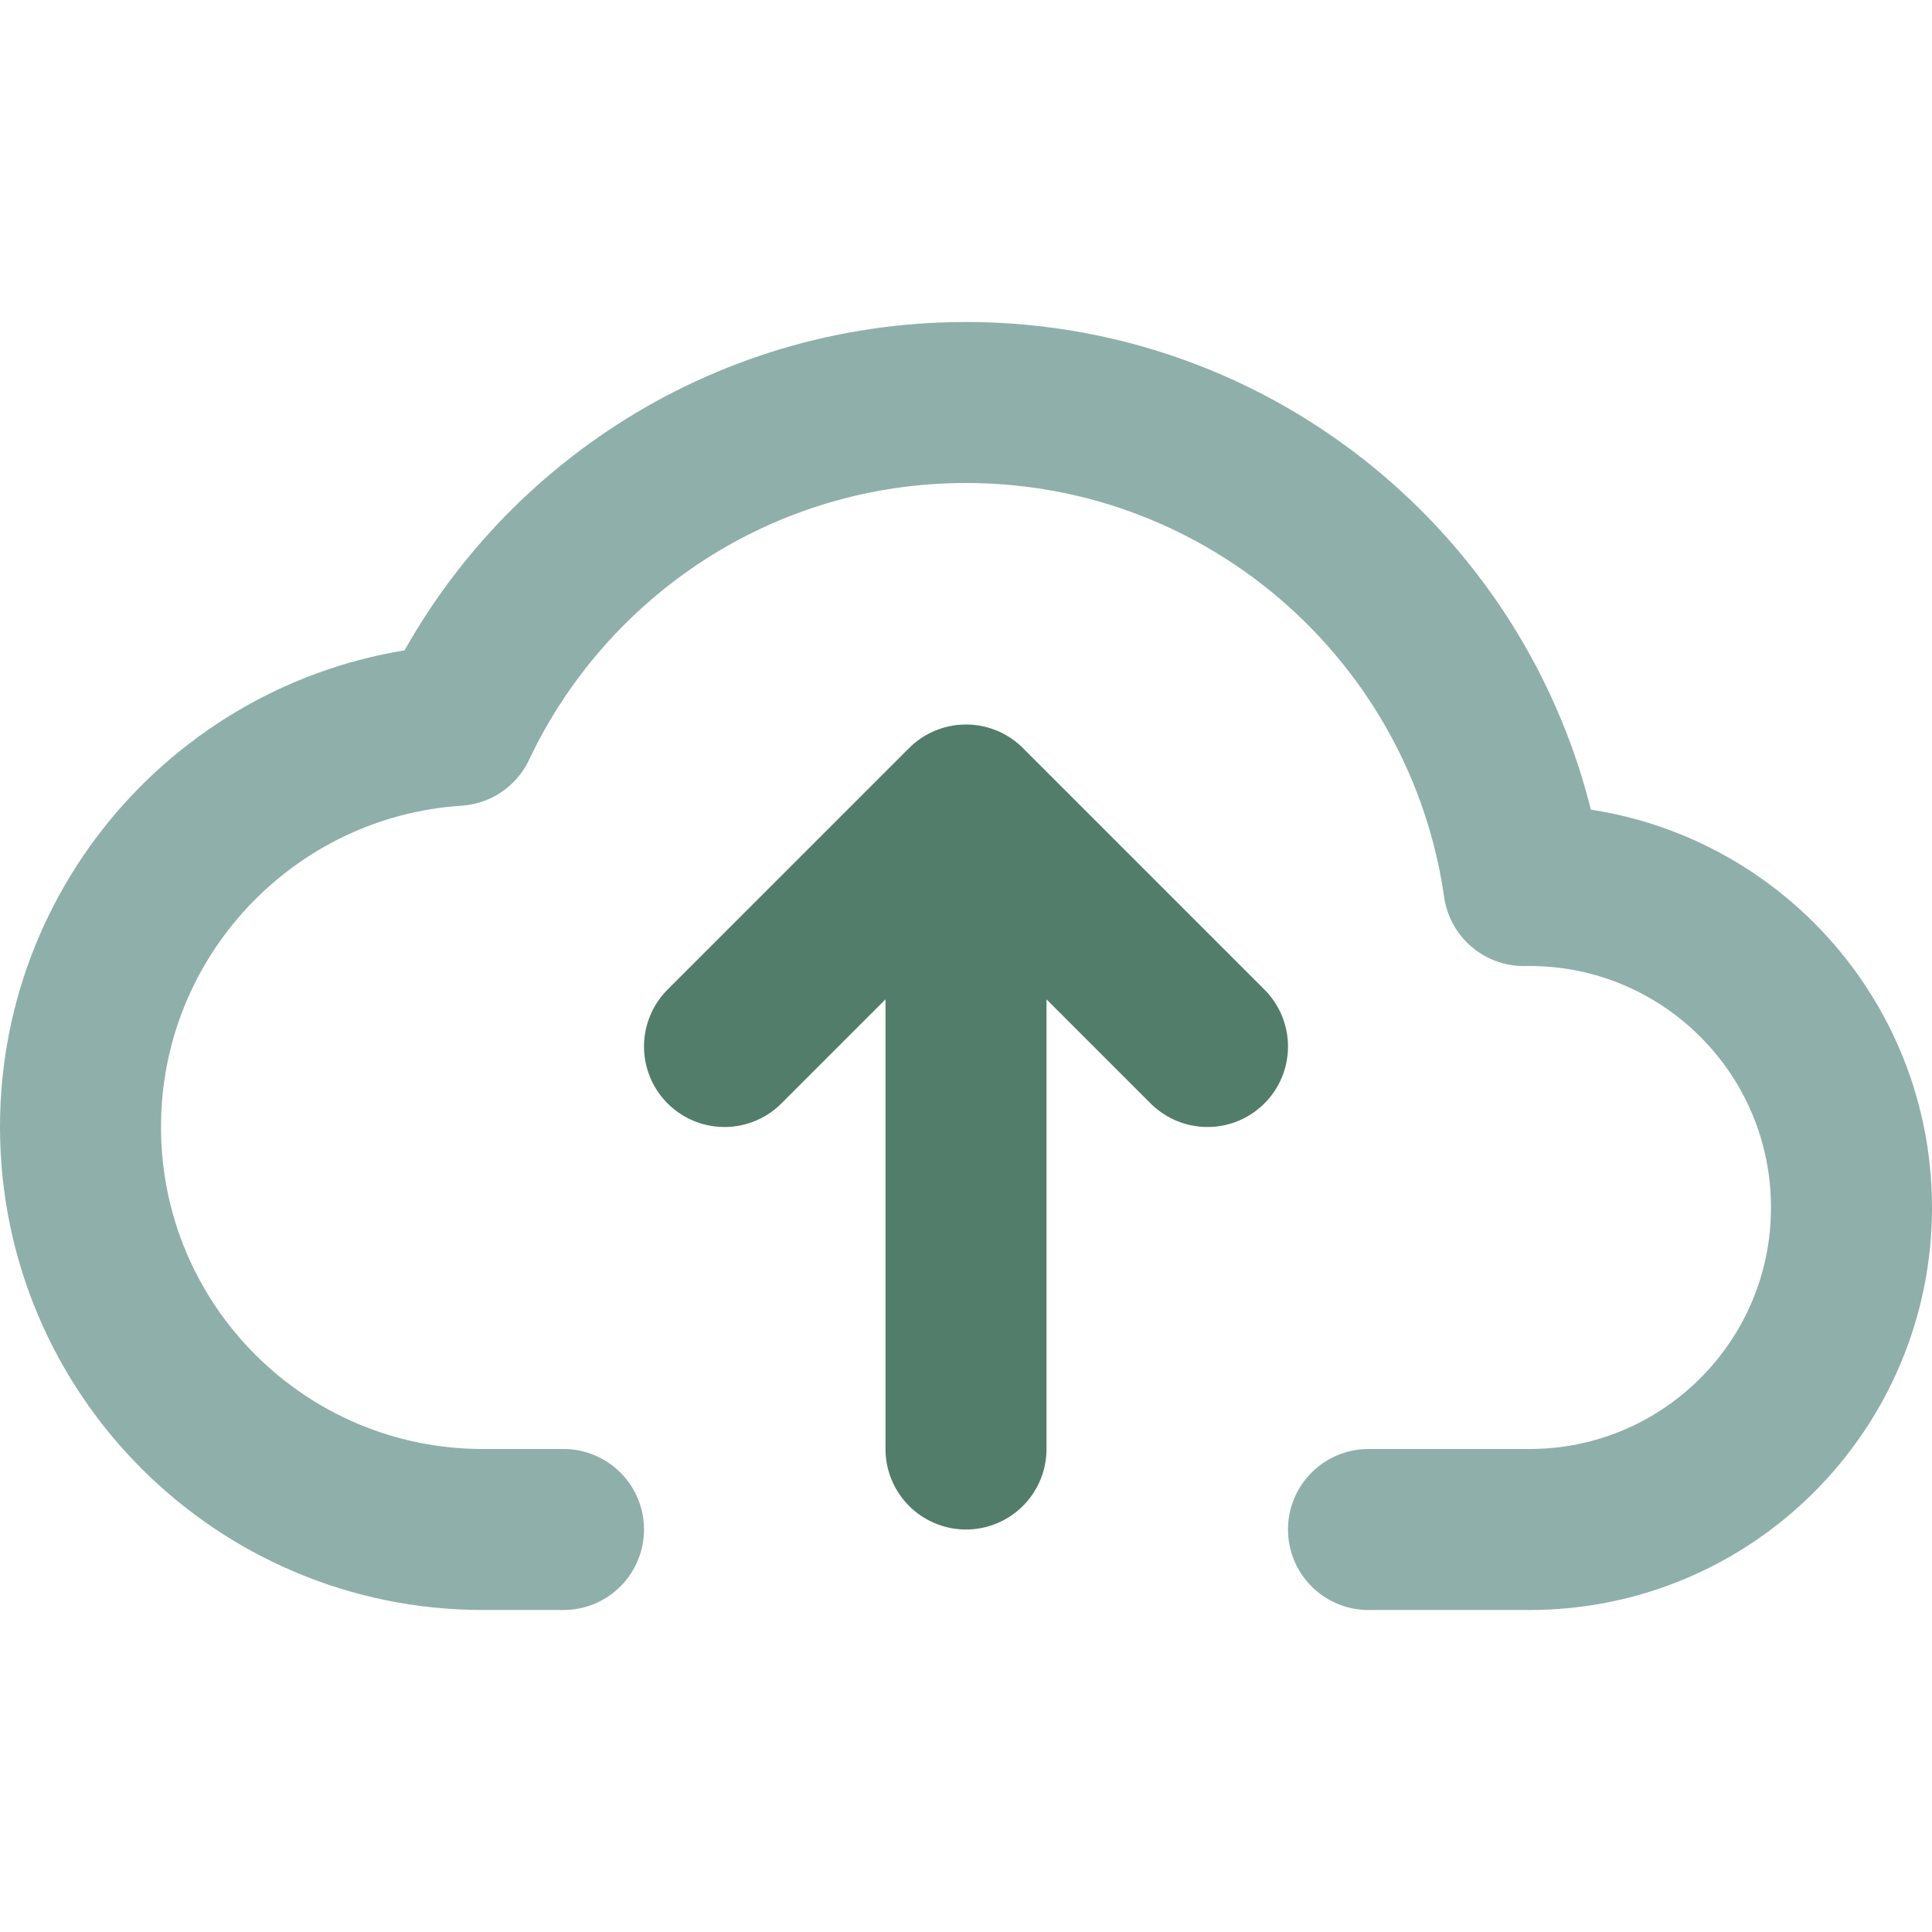
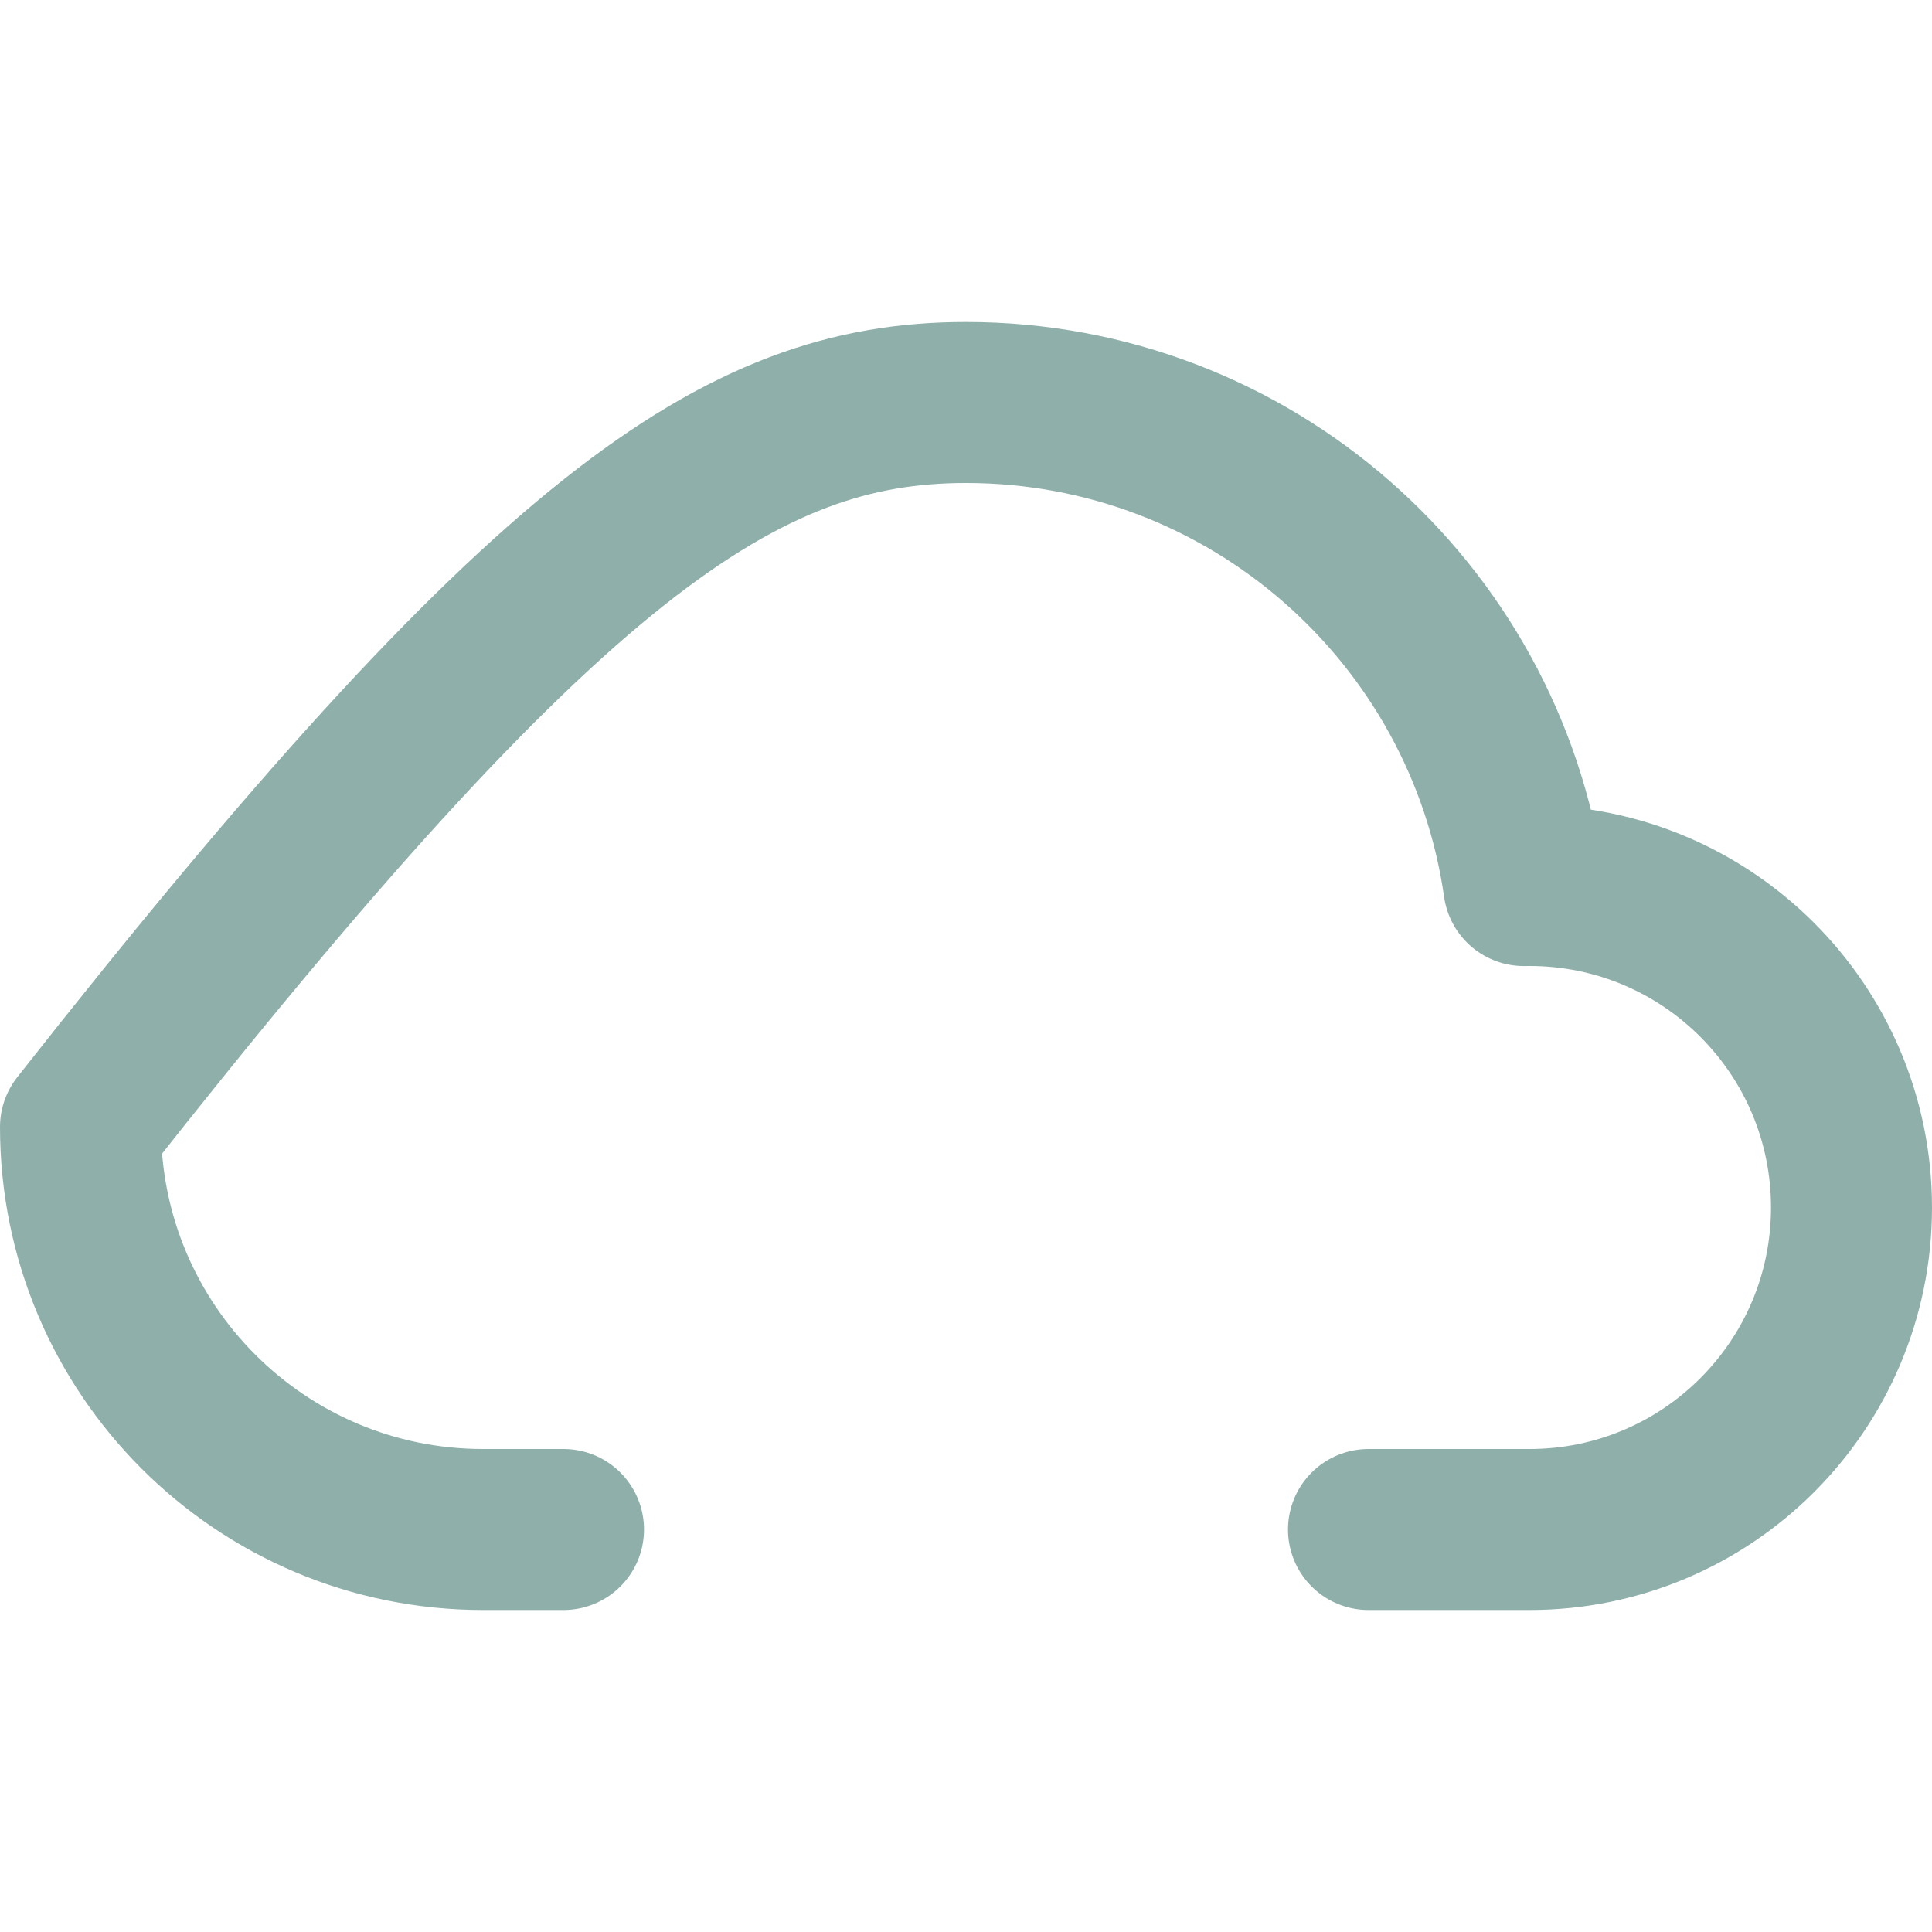
<svg xmlns="http://www.w3.org/2000/svg" width="120" height="120" viewBox="0 0 120 120" fill="none">
-   <path d="M35 95H30C16.193 95 5 83.807 5 70C5 56.75 15.308 45.907 28.343 45.054C33.949 33.2 46.017 25 60 25C77.633 25 92.221 38.04 94.646 55.003C94.764 55.001 94.882 55 95 55C106.046 55 115 63.954 115 75C115 86.046 106.046 95 95 95H85" stroke="#8FAFAA" stroke-width="10" stroke-linecap="round" stroke-linejoin="round" />
-   <path d="M75 65L60 50M60 50L45 65M60 50L60 90" stroke="#527D6A" stroke-width="10" stroke-linecap="round" stroke-linejoin="round" />
+   <path d="M35 95H30C16.193 95 5 83.807 5 70C33.949 33.2 46.017 25 60 25C77.633 25 92.221 38.04 94.646 55.003C94.764 55.001 94.882 55 95 55C106.046 55 115 63.954 115 75C115 86.046 106.046 95 95 95H85" stroke="#8FAFAA" stroke-width="10" stroke-linecap="round" stroke-linejoin="round" />
</svg>